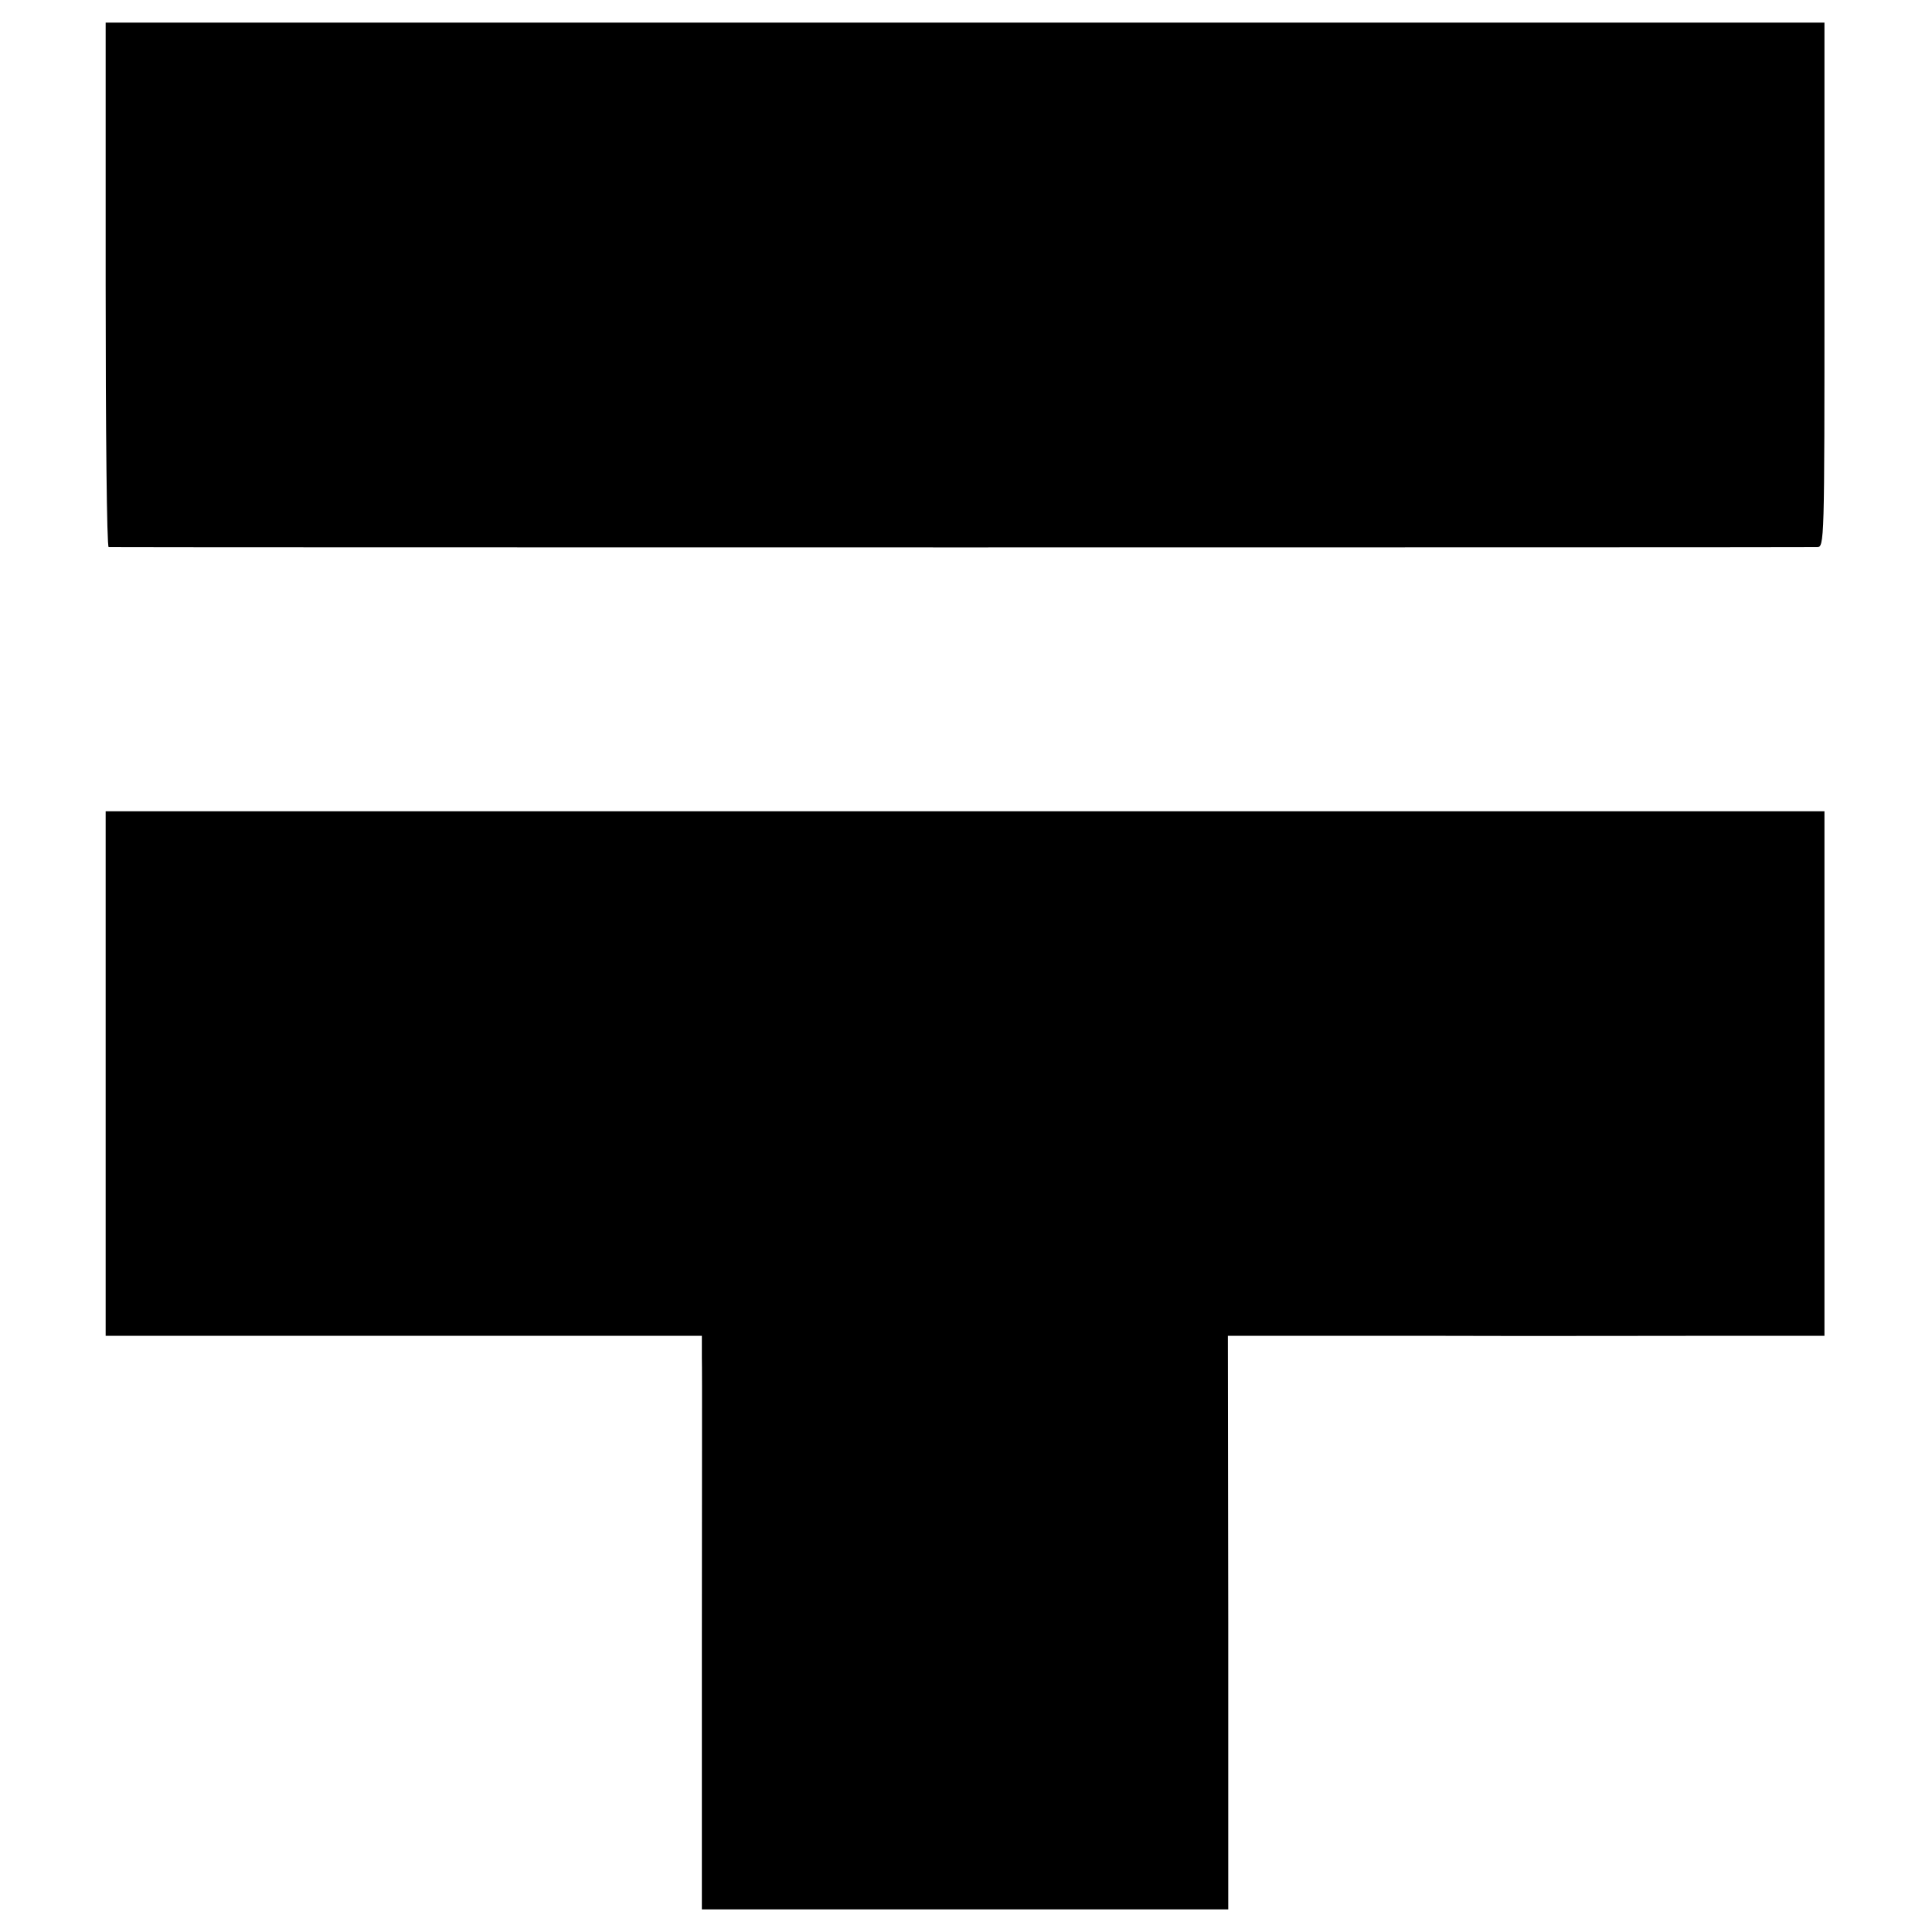
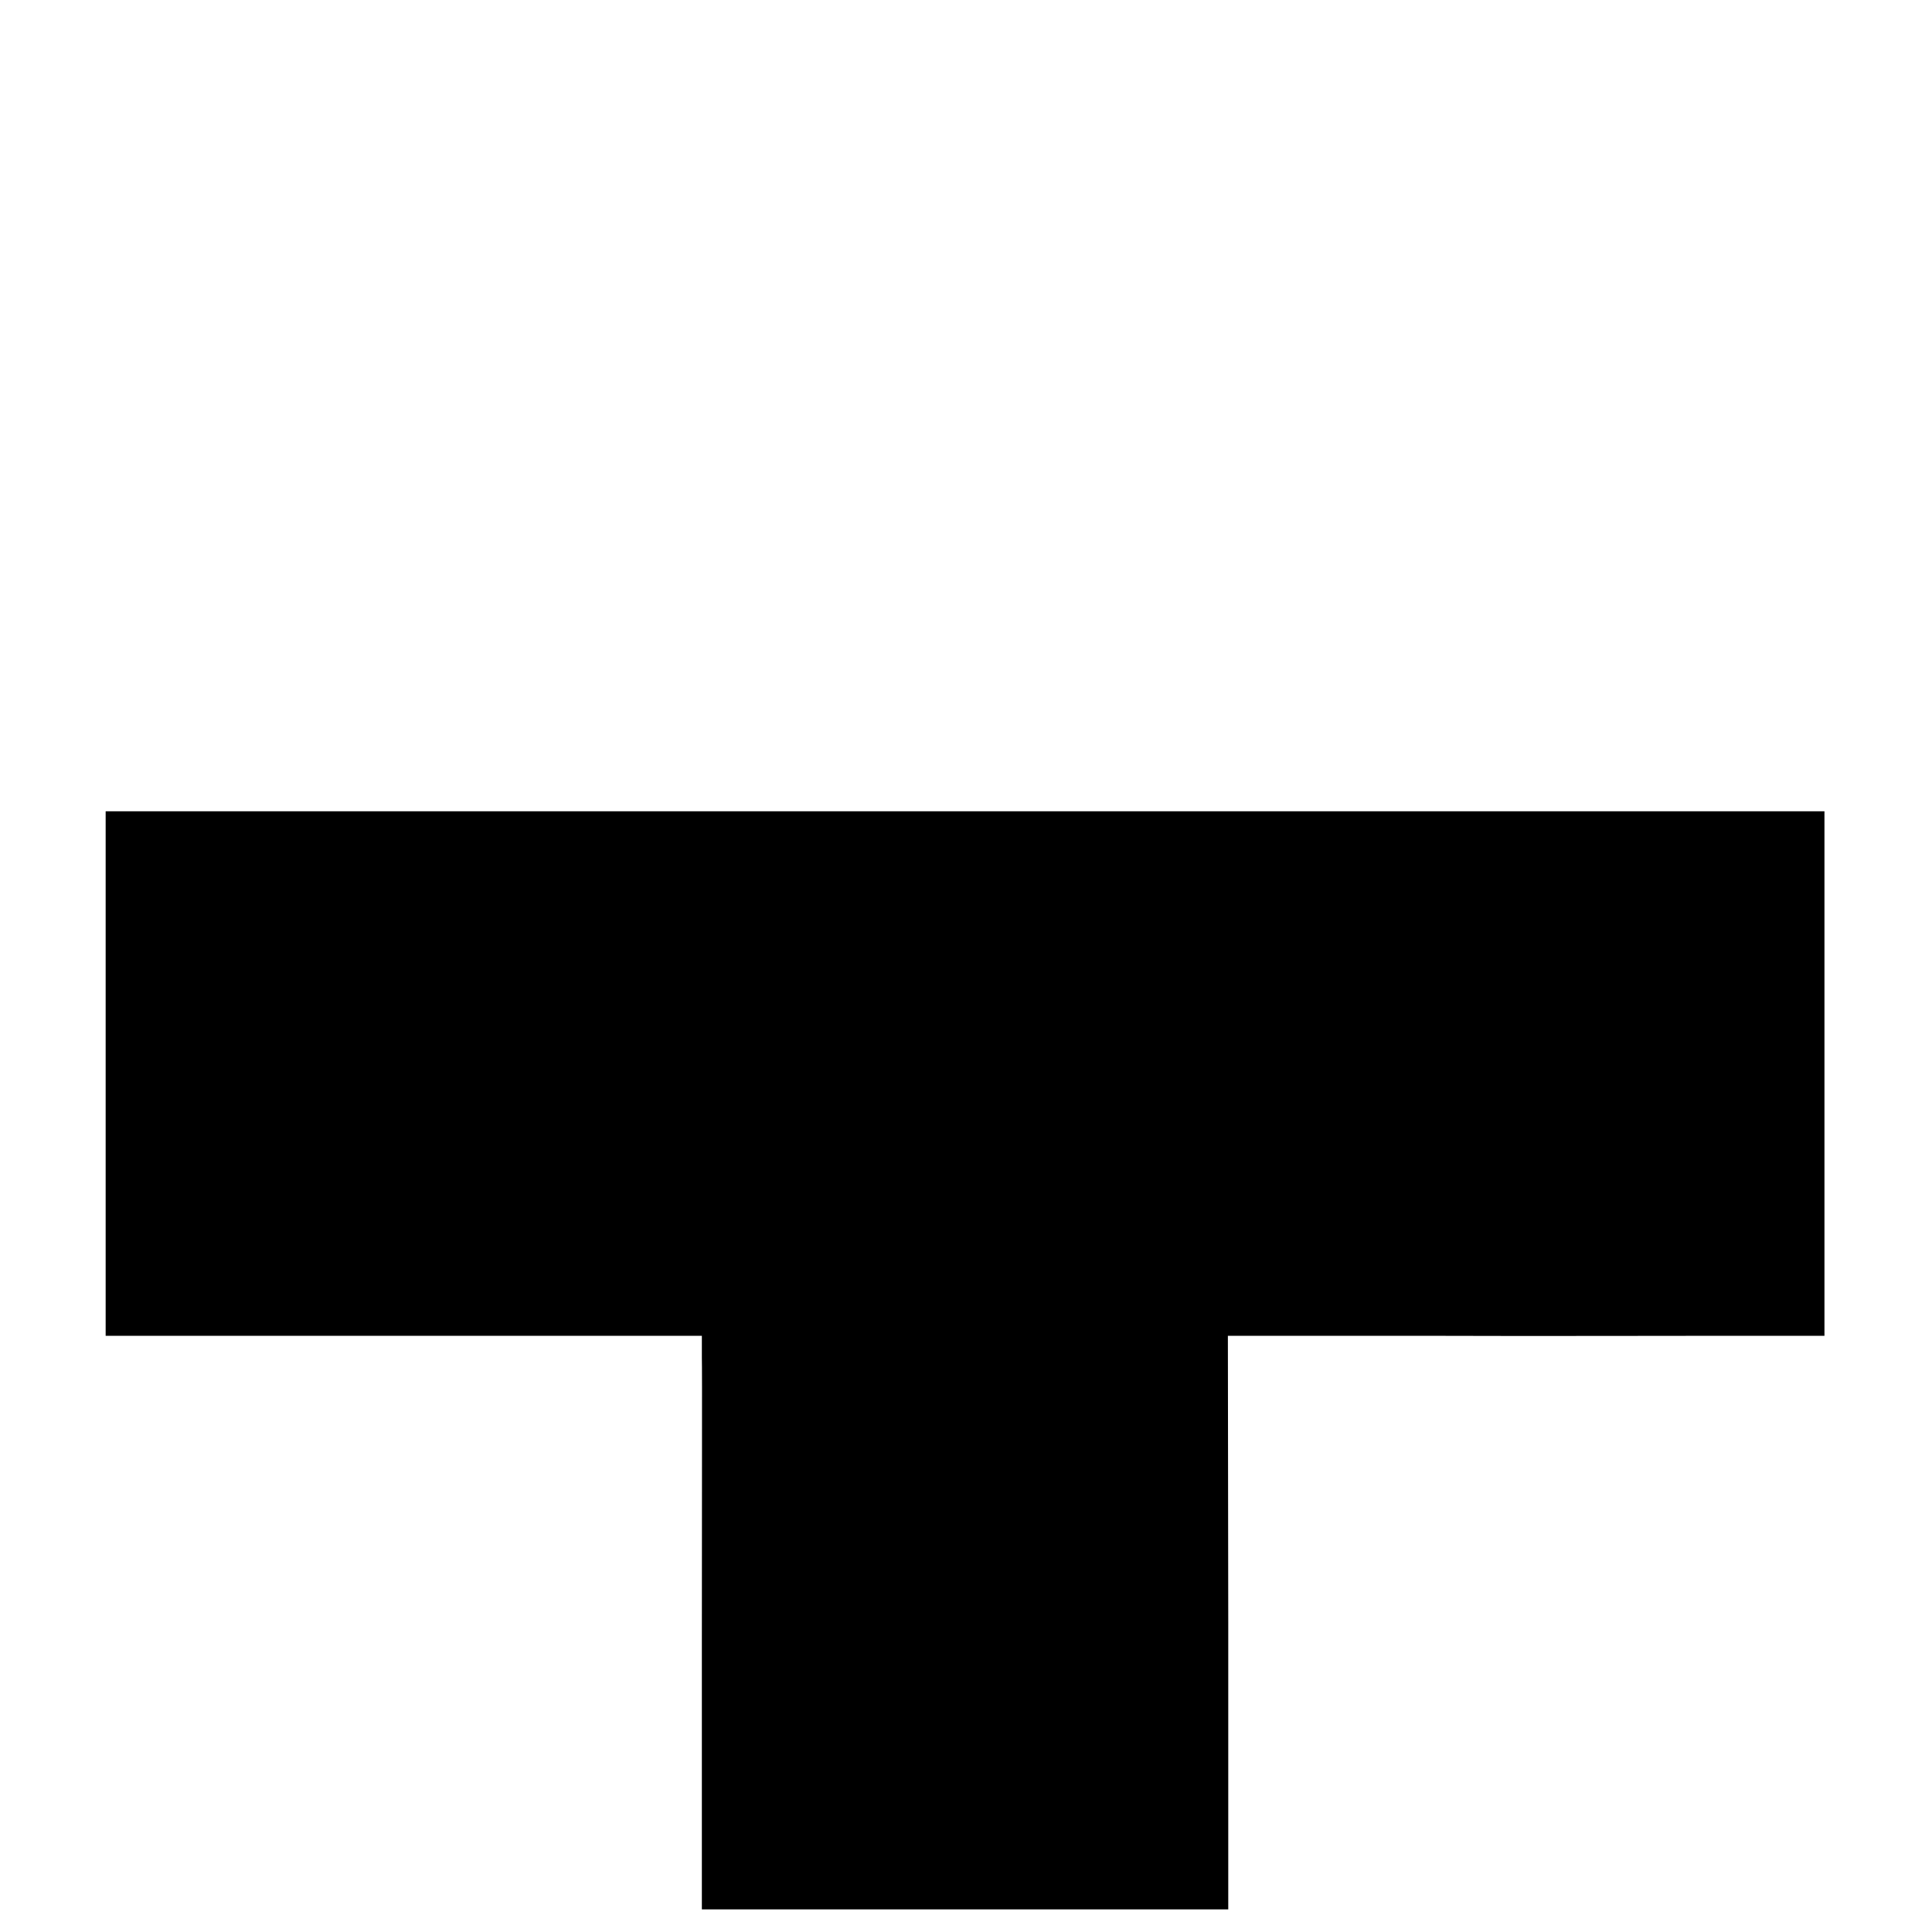
<svg xmlns="http://www.w3.org/2000/svg" version="1.0" width="512pt" height="512pt" viewBox="0 0 512 512" preserveAspectRatio="xMidYMid meet">
  <g transform="translate(0,512) scale(0.1,-0.1)" fill="#000000" stroke="none">
-     <path d="M280 4365 c0 -382 3 -695 8 -695 10 -1 4502 -1 4527 0 20 0 20 6 20 695 l0 695 -2277 0 -2278 0 0 -695z" />
-     <path d="M280 2275 l0 -695 128 0 c70 0 425 0 790 0 l662 0 0 -58 c1 -31 0 -373 0 -759 l0 -703 697 0 698 0 0 760 -1 760 521 0 c286 -1 642 0 790 0 l270 0 0 695 0 695 -2277 0 -2278 0 0 -695z" />
+     <path d="M280 2275 l0 -695 128 0 c70 0 425 0 790 0 l662 0 0 -58 c1 -31 0 -373 0 -759 l0 -703 697 0 698 0 0 760 -1 760 521 0 c286 -1 642 0 790 0 l270 0 0 695 0 695 -2277 0 -2278 0 0 -695" />
  </g>
</svg>